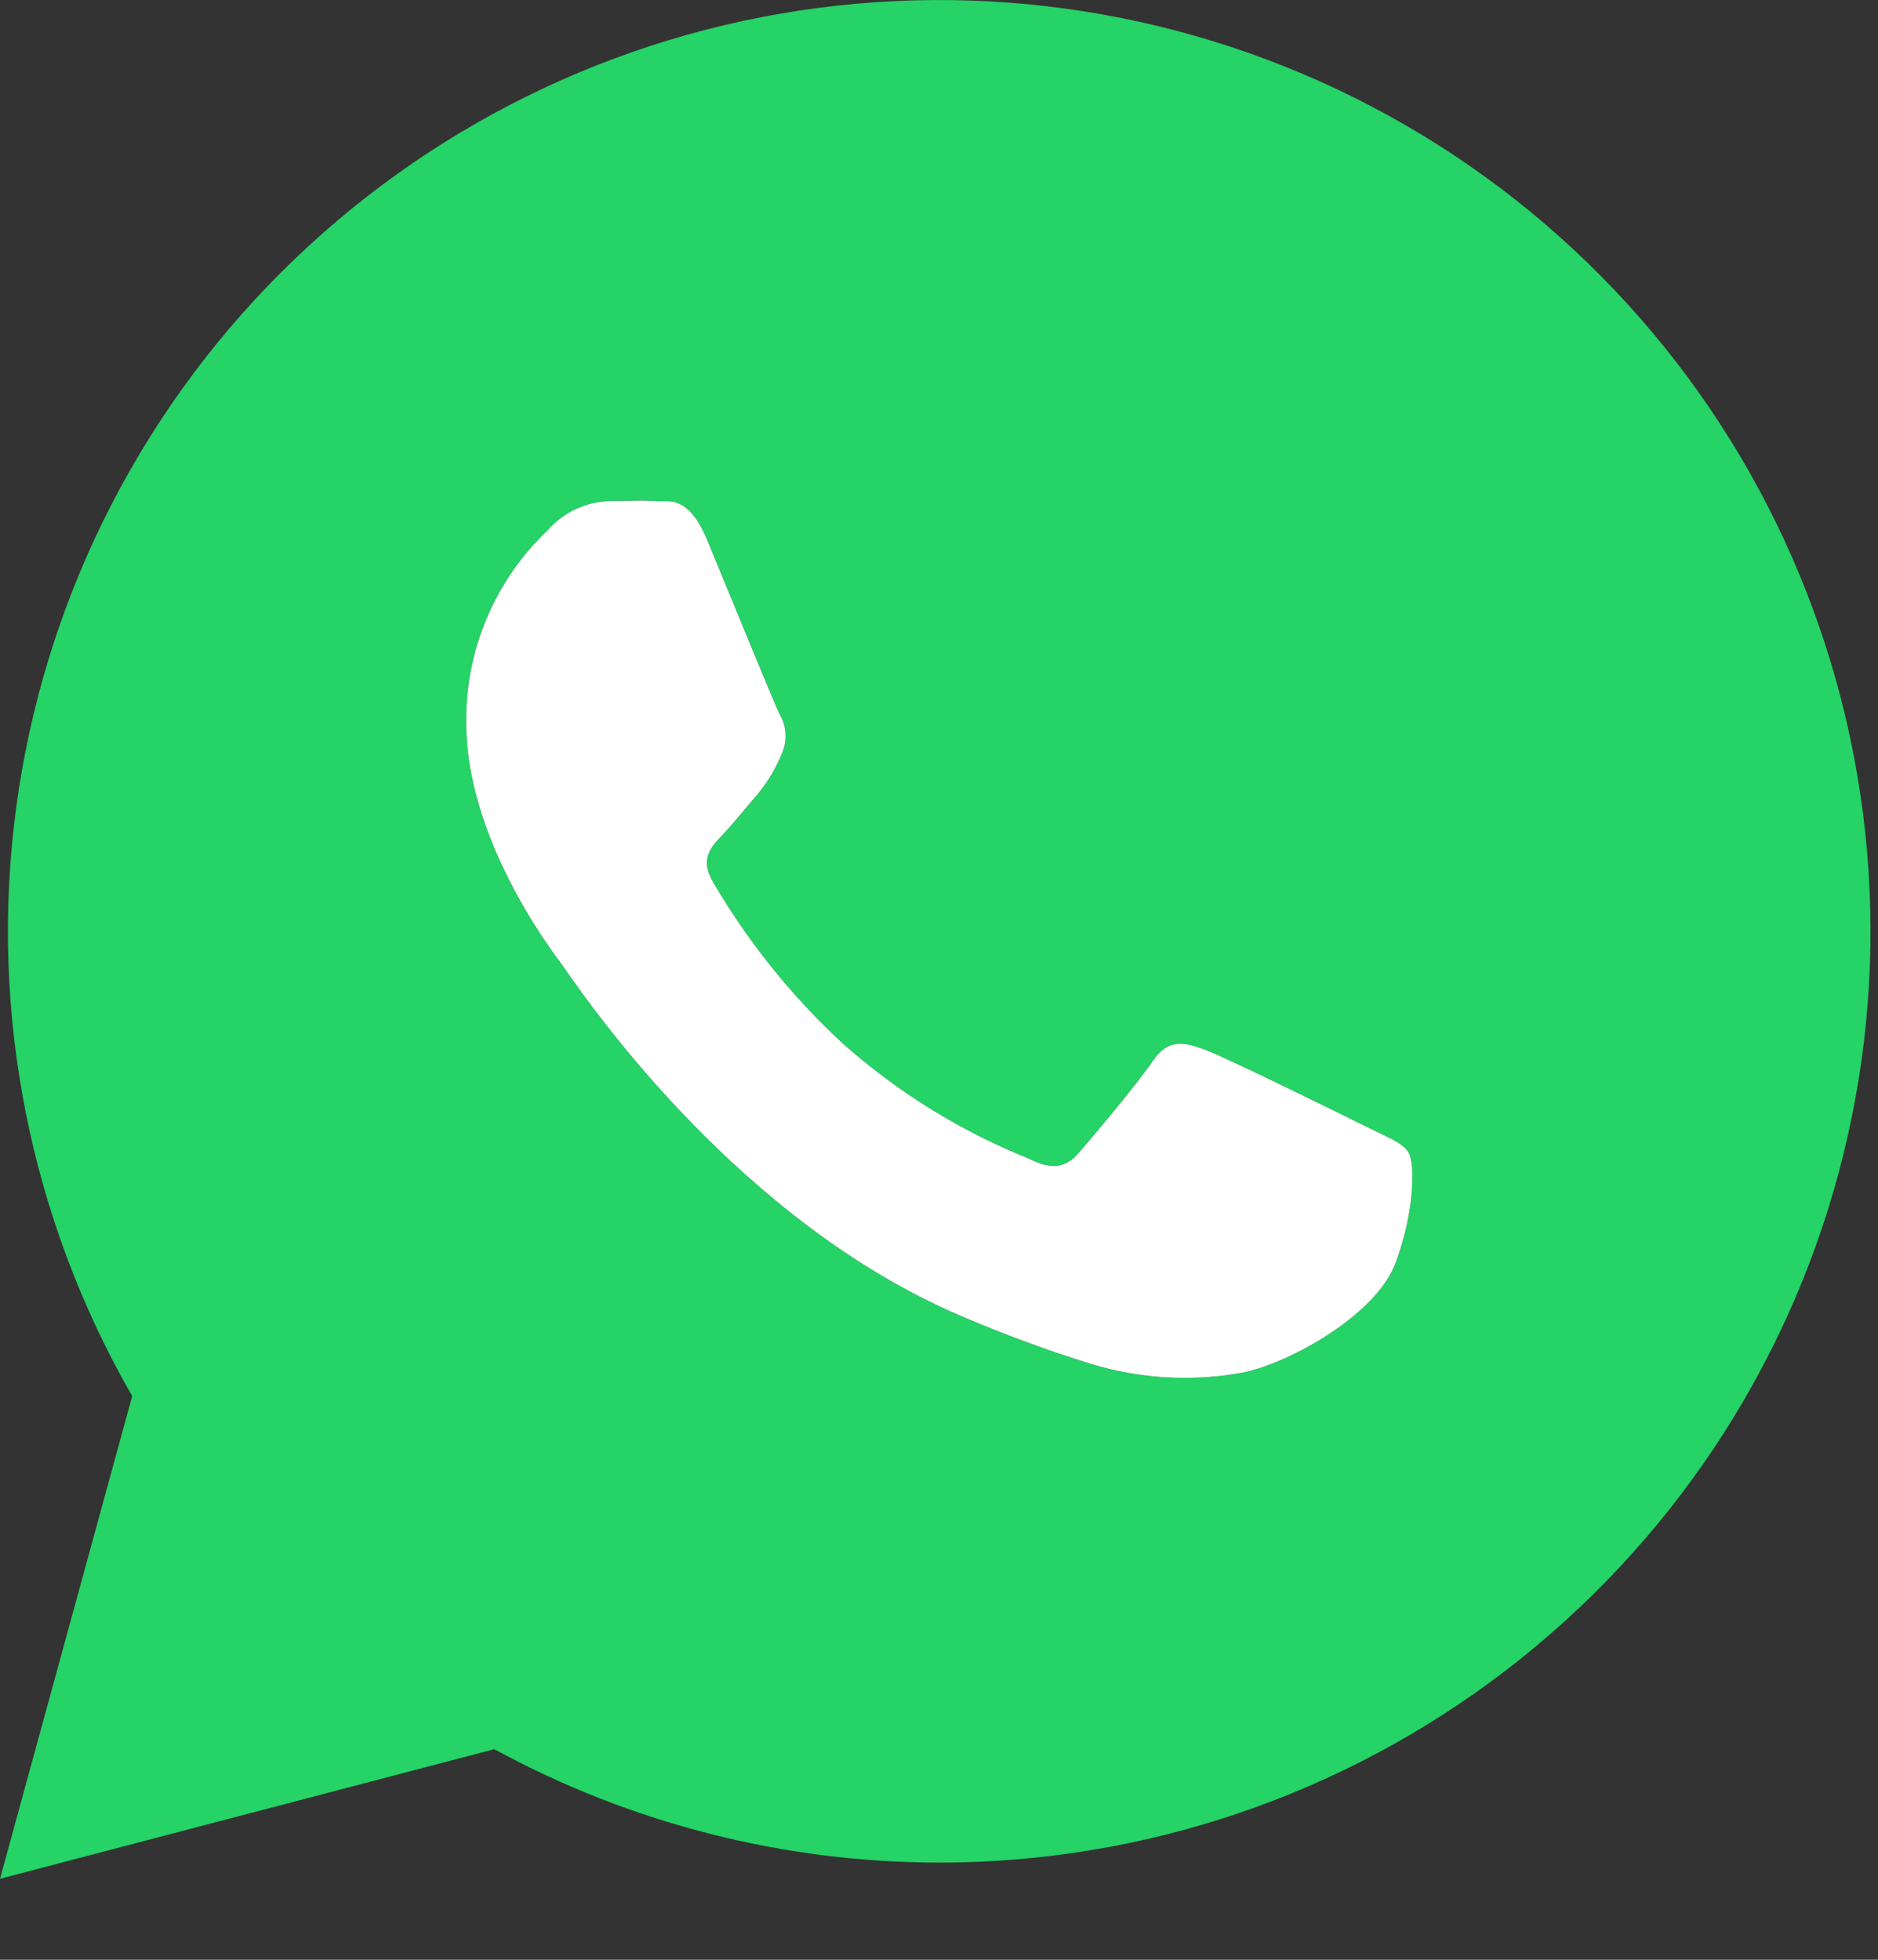
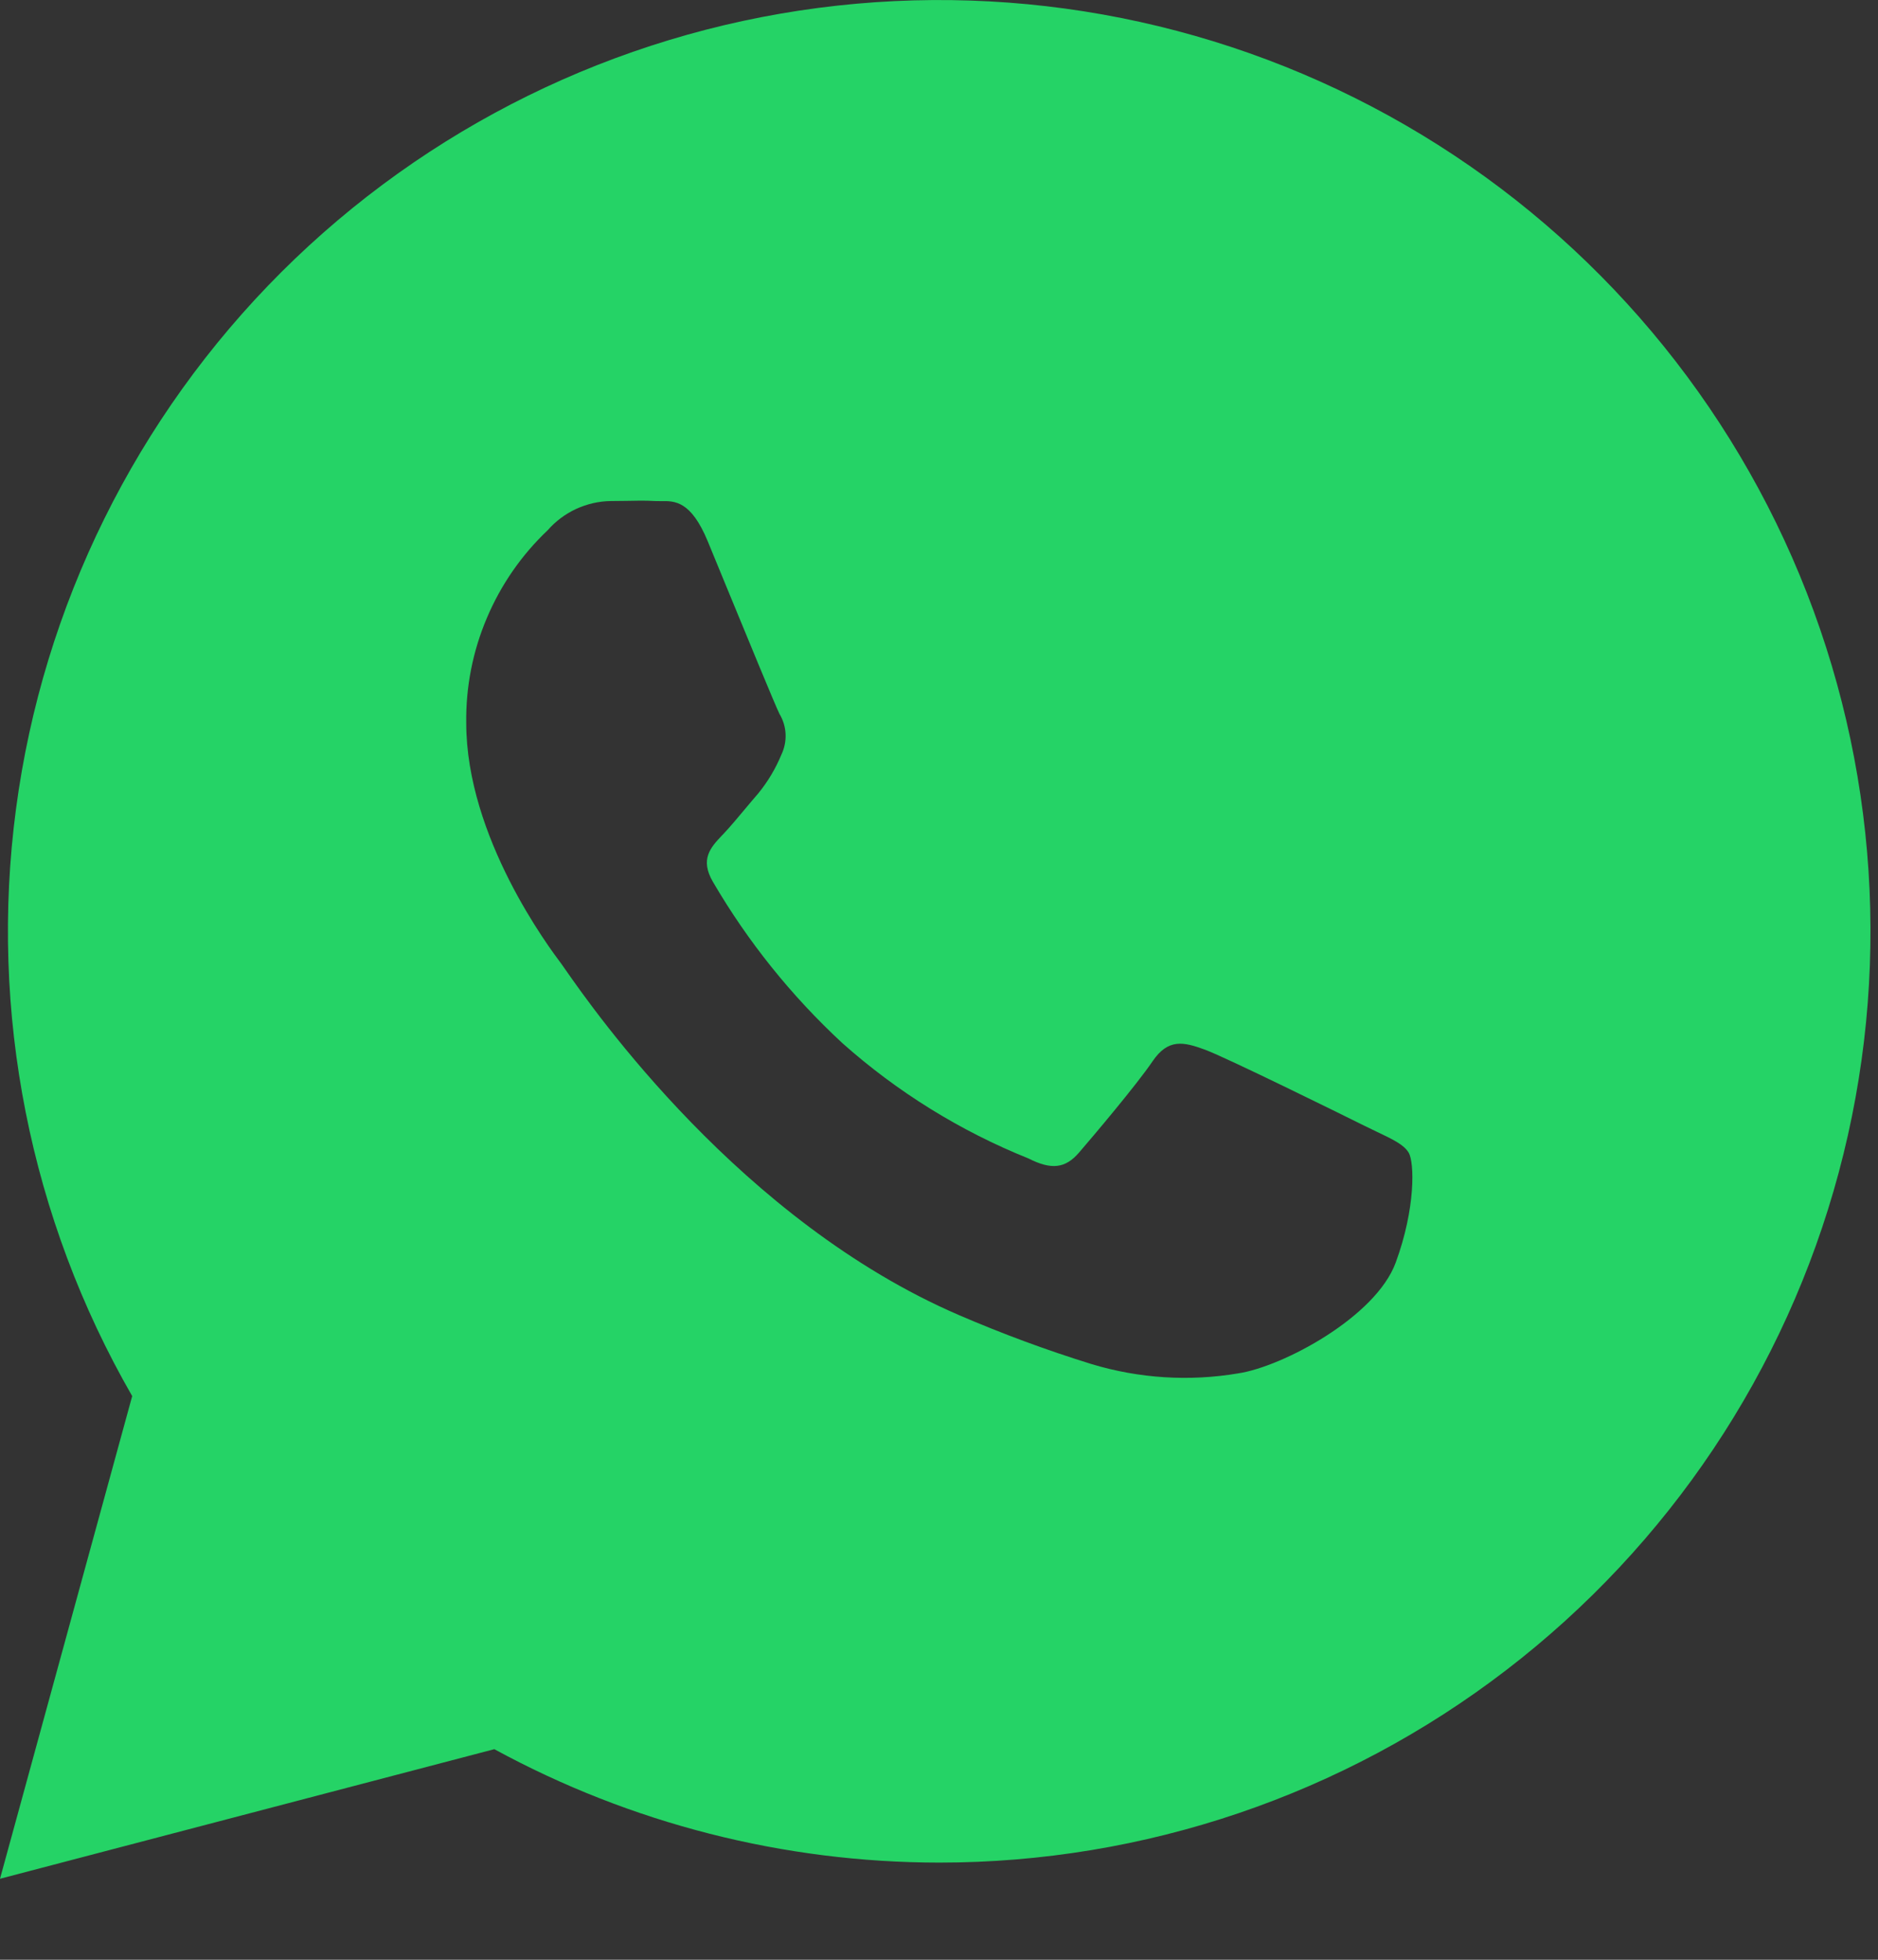
<svg xmlns="http://www.w3.org/2000/svg" width="23" height="24" viewBox="0 0 23 24" fill="none">
  <rect x="0" y="0" width="23" height="24" fill="#333333" stroke="none" />
  <path fill-rule="evenodd" clip-rule="evenodd" d="M1.619 17.097L0 23.008L6.054 21.421C7.726 22.332 9.6 22.809 11.504 22.81C14.014 22.81 16.454 21.982 18.445 20.454C20.437 18.926 21.869 16.784 22.519 14.359C23.169 11.935 23.001 9.364 22.041 7.044C21.081 4.725 19.383 2.787 17.21 1.531C15.037 0.275 12.51 -0.229 10.021 0.097C7.532 0.423 5.221 1.561 3.444 3.334C1.668 5.108 0.526 7.418 0.196 9.906C-0.134 12.394 0.367 14.922 1.619 17.097ZM16.86 13.859C17.06 13.954 17.195 14.019 17.252 14.116C17.323 14.234 17.338 14.798 17.093 15.463C16.849 16.128 15.71 16.737 15.163 16.819C14.564 16.92 13.95 16.881 13.368 16.705C12.816 16.534 12.273 16.333 11.742 16.104C9.076 14.954 7.273 12.373 6.926 11.876C6.901 11.84 6.884 11.815 6.874 11.802C6.73 11.61 5.71 10.255 5.71 8.853C5.704 8.413 5.79 7.975 5.962 7.57C6.133 7.164 6.387 6.797 6.707 6.494C6.803 6.384 6.922 6.295 7.055 6.233C7.188 6.172 7.332 6.138 7.479 6.136C7.543 6.136 7.605 6.135 7.667 6.134C7.788 6.131 7.906 6.129 8.024 6.136C8.047 6.137 8.071 6.137 8.097 6.137C8.262 6.134 8.462 6.132 8.667 6.627C8.725 6.768 8.804 6.959 8.89 7.169C9.155 7.812 9.493 8.635 9.546 8.742C9.591 8.817 9.617 8.901 9.621 8.989C9.625 9.076 9.607 9.163 9.57 9.241C9.499 9.413 9.403 9.574 9.285 9.718C9.231 9.78 9.177 9.845 9.123 9.909C9.034 10.016 8.945 10.122 8.856 10.217C8.852 10.221 8.848 10.226 8.844 10.229C8.704 10.377 8.569 10.521 8.731 10.799C9.159 11.532 9.693 12.197 10.316 12.774C10.989 13.373 11.76 13.851 12.596 14.187C12.879 14.331 13.049 14.307 13.214 14.116C13.379 13.925 13.921 13.284 14.114 12.999C14.307 12.714 14.496 12.759 14.758 12.855C15.02 12.952 16.42 13.642 16.705 13.784C16.76 13.811 16.812 13.836 16.86 13.859Z" fill="#25D366" />
-   <path d="M17.252 14.116C17.195 14.019 17.06 13.954 16.86 13.859C16.812 13.836 16.76 13.811 16.705 13.784C16.42 13.642 15.02 12.952 14.758 12.855C14.496 12.759 14.307 12.714 14.114 12.999C13.921 13.284 13.379 13.925 13.214 14.116C13.049 14.307 12.879 14.331 12.596 14.187C11.76 13.851 10.989 13.373 10.316 12.774C9.693 12.197 9.159 11.532 8.731 10.799C8.569 10.521 8.704 10.377 8.844 10.229L8.856 10.217C8.945 10.122 9.034 10.016 9.123 9.909C9.177 9.845 9.231 9.78 9.285 9.718C9.403 9.574 9.499 9.413 9.57 9.241C9.607 9.163 9.625 9.076 9.621 8.989C9.617 8.901 9.591 8.817 9.546 8.742C9.493 8.635 9.155 7.812 8.89 7.169C8.804 6.959 8.725 6.768 8.667 6.627C8.462 6.132 8.262 6.134 8.097 6.137C8.071 6.137 8.047 6.137 8.024 6.136C7.906 6.129 7.788 6.131 7.667 6.134C7.605 6.135 7.543 6.136 7.479 6.136C7.332 6.138 7.188 6.172 7.055 6.233C6.922 6.295 6.803 6.384 6.707 6.494C6.387 6.797 6.133 7.164 5.962 7.57C5.79 7.975 5.704 8.413 5.71 8.853C5.71 10.255 6.73 11.61 6.874 11.802C6.884 11.815 6.901 11.84 6.926 11.876C7.273 12.373 9.076 14.954 11.742 16.104C12.273 16.333 12.816 16.534 13.368 16.705C13.95 16.881 14.564 16.92 15.163 16.819C15.71 16.737 16.849 16.128 17.093 15.463C17.338 14.798 17.323 14.234 17.252 14.116Z" fill="white" />
</svg>